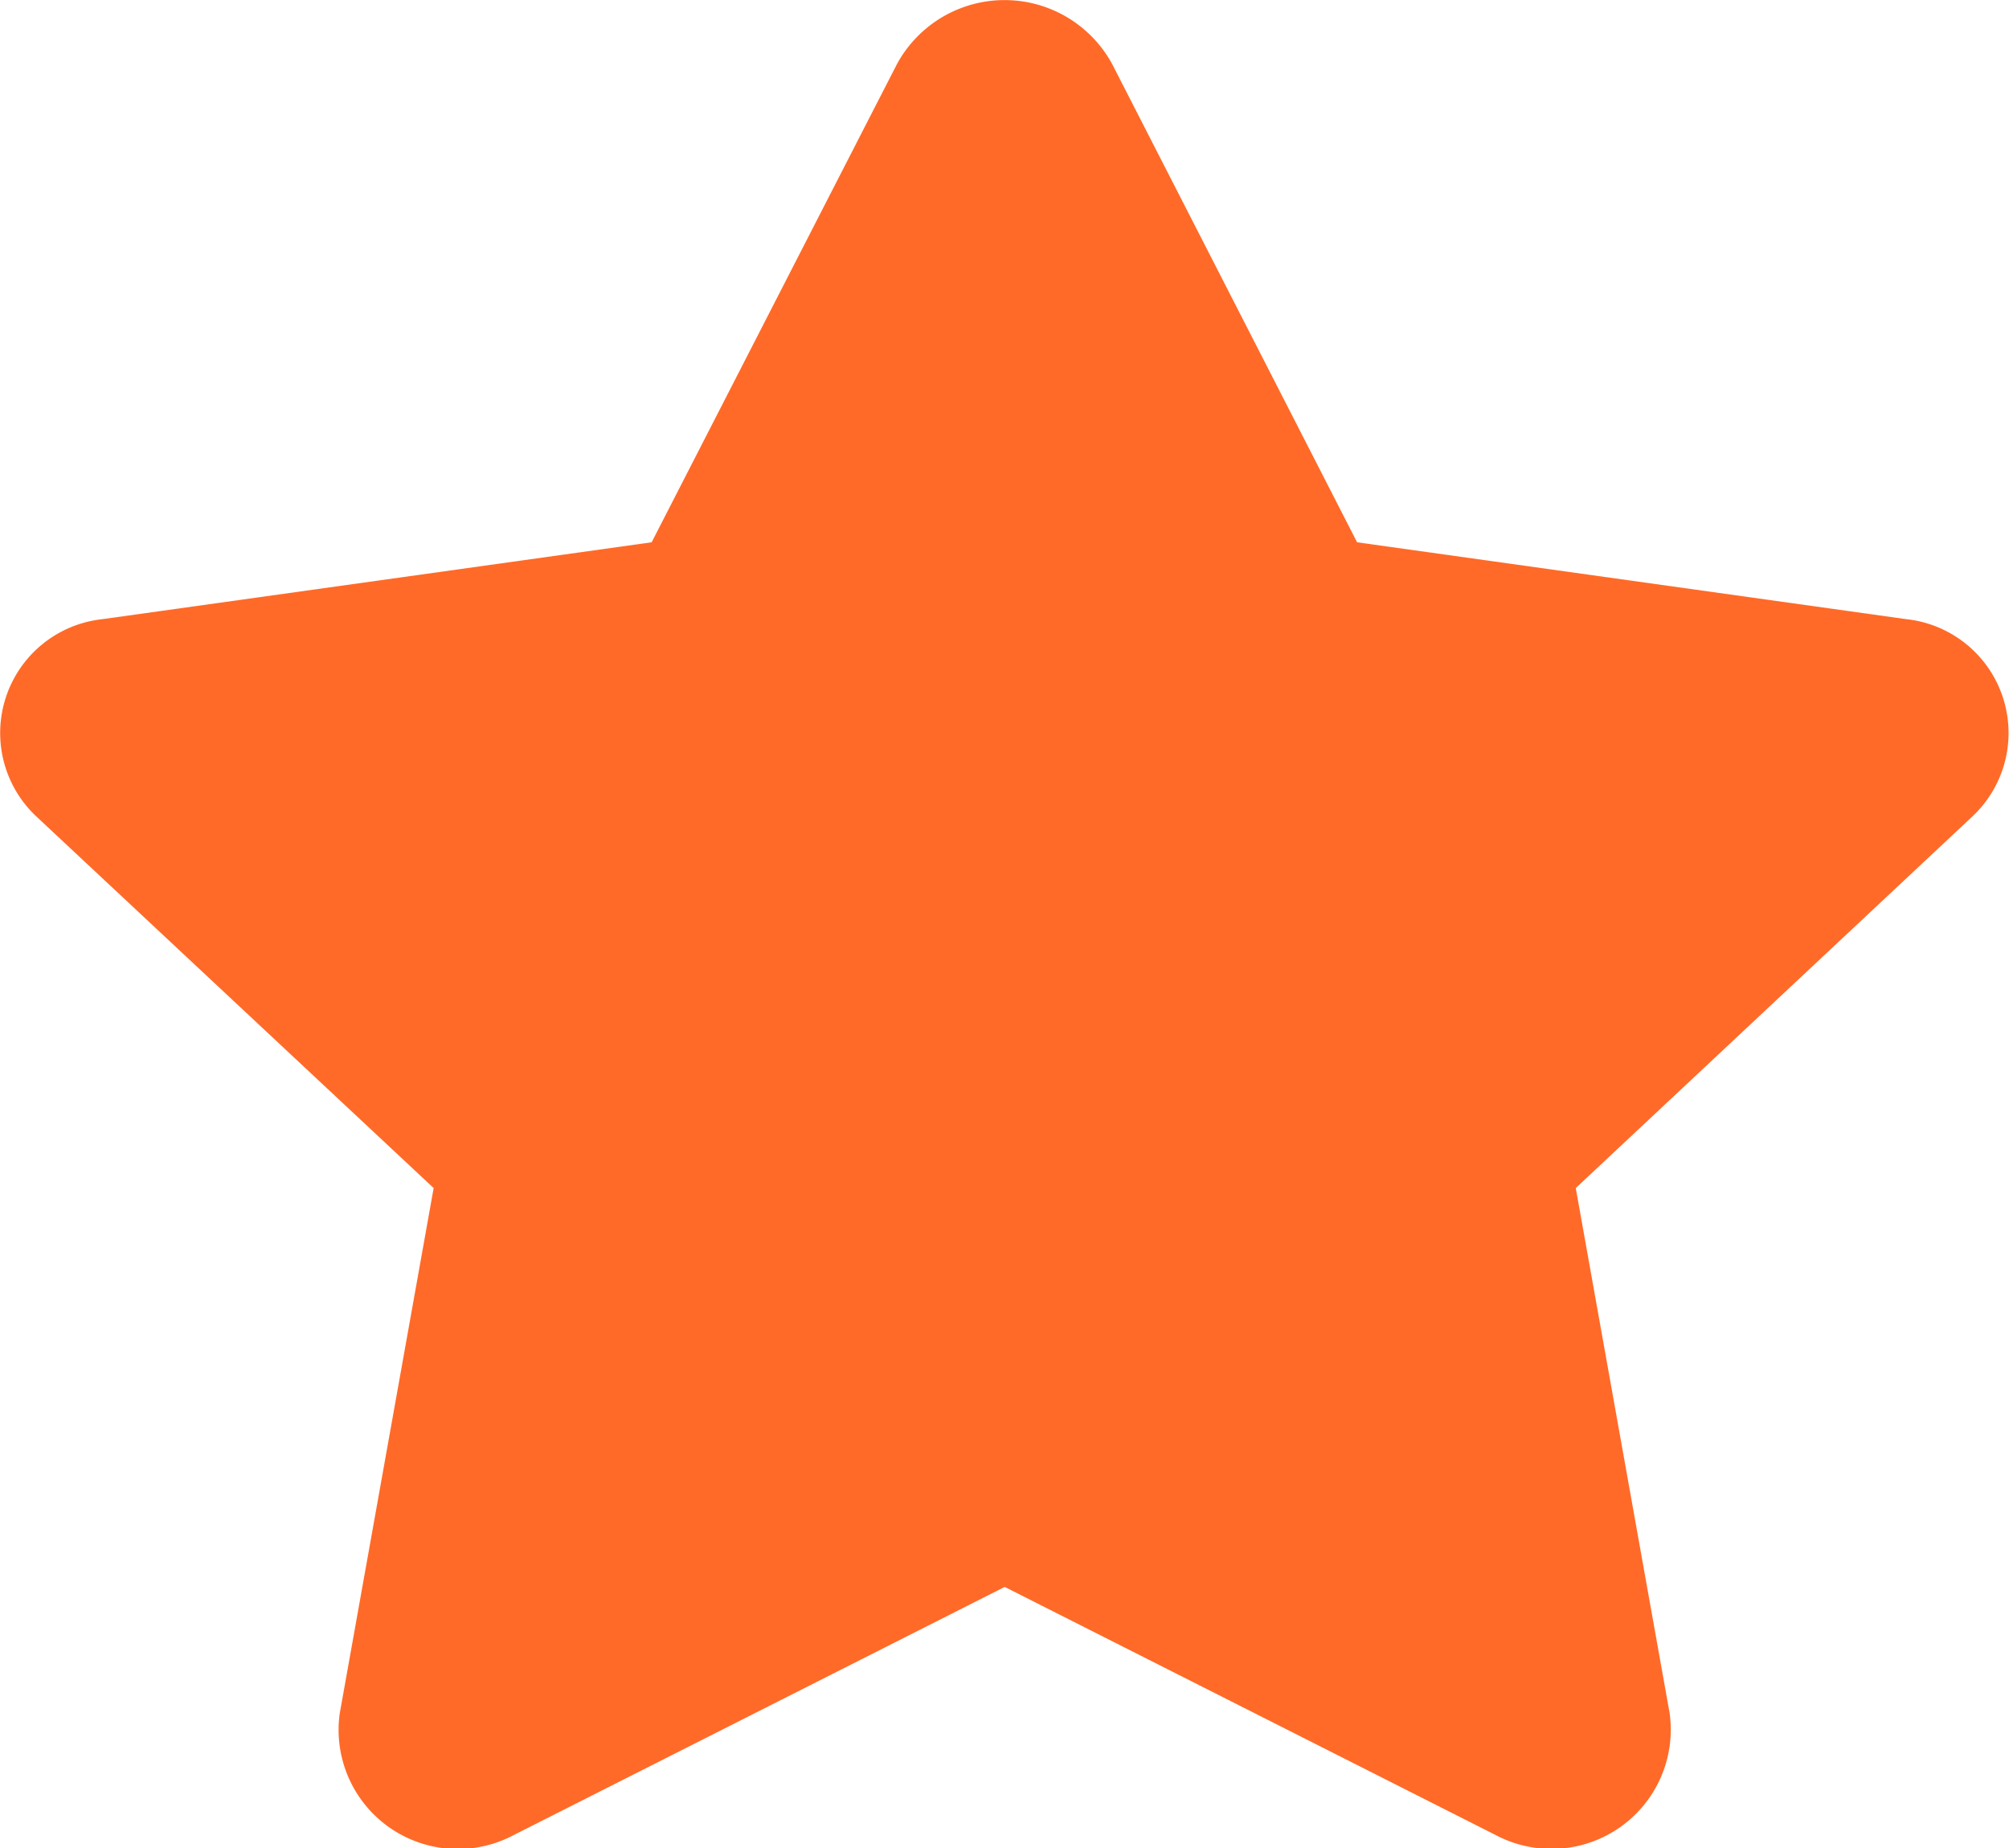
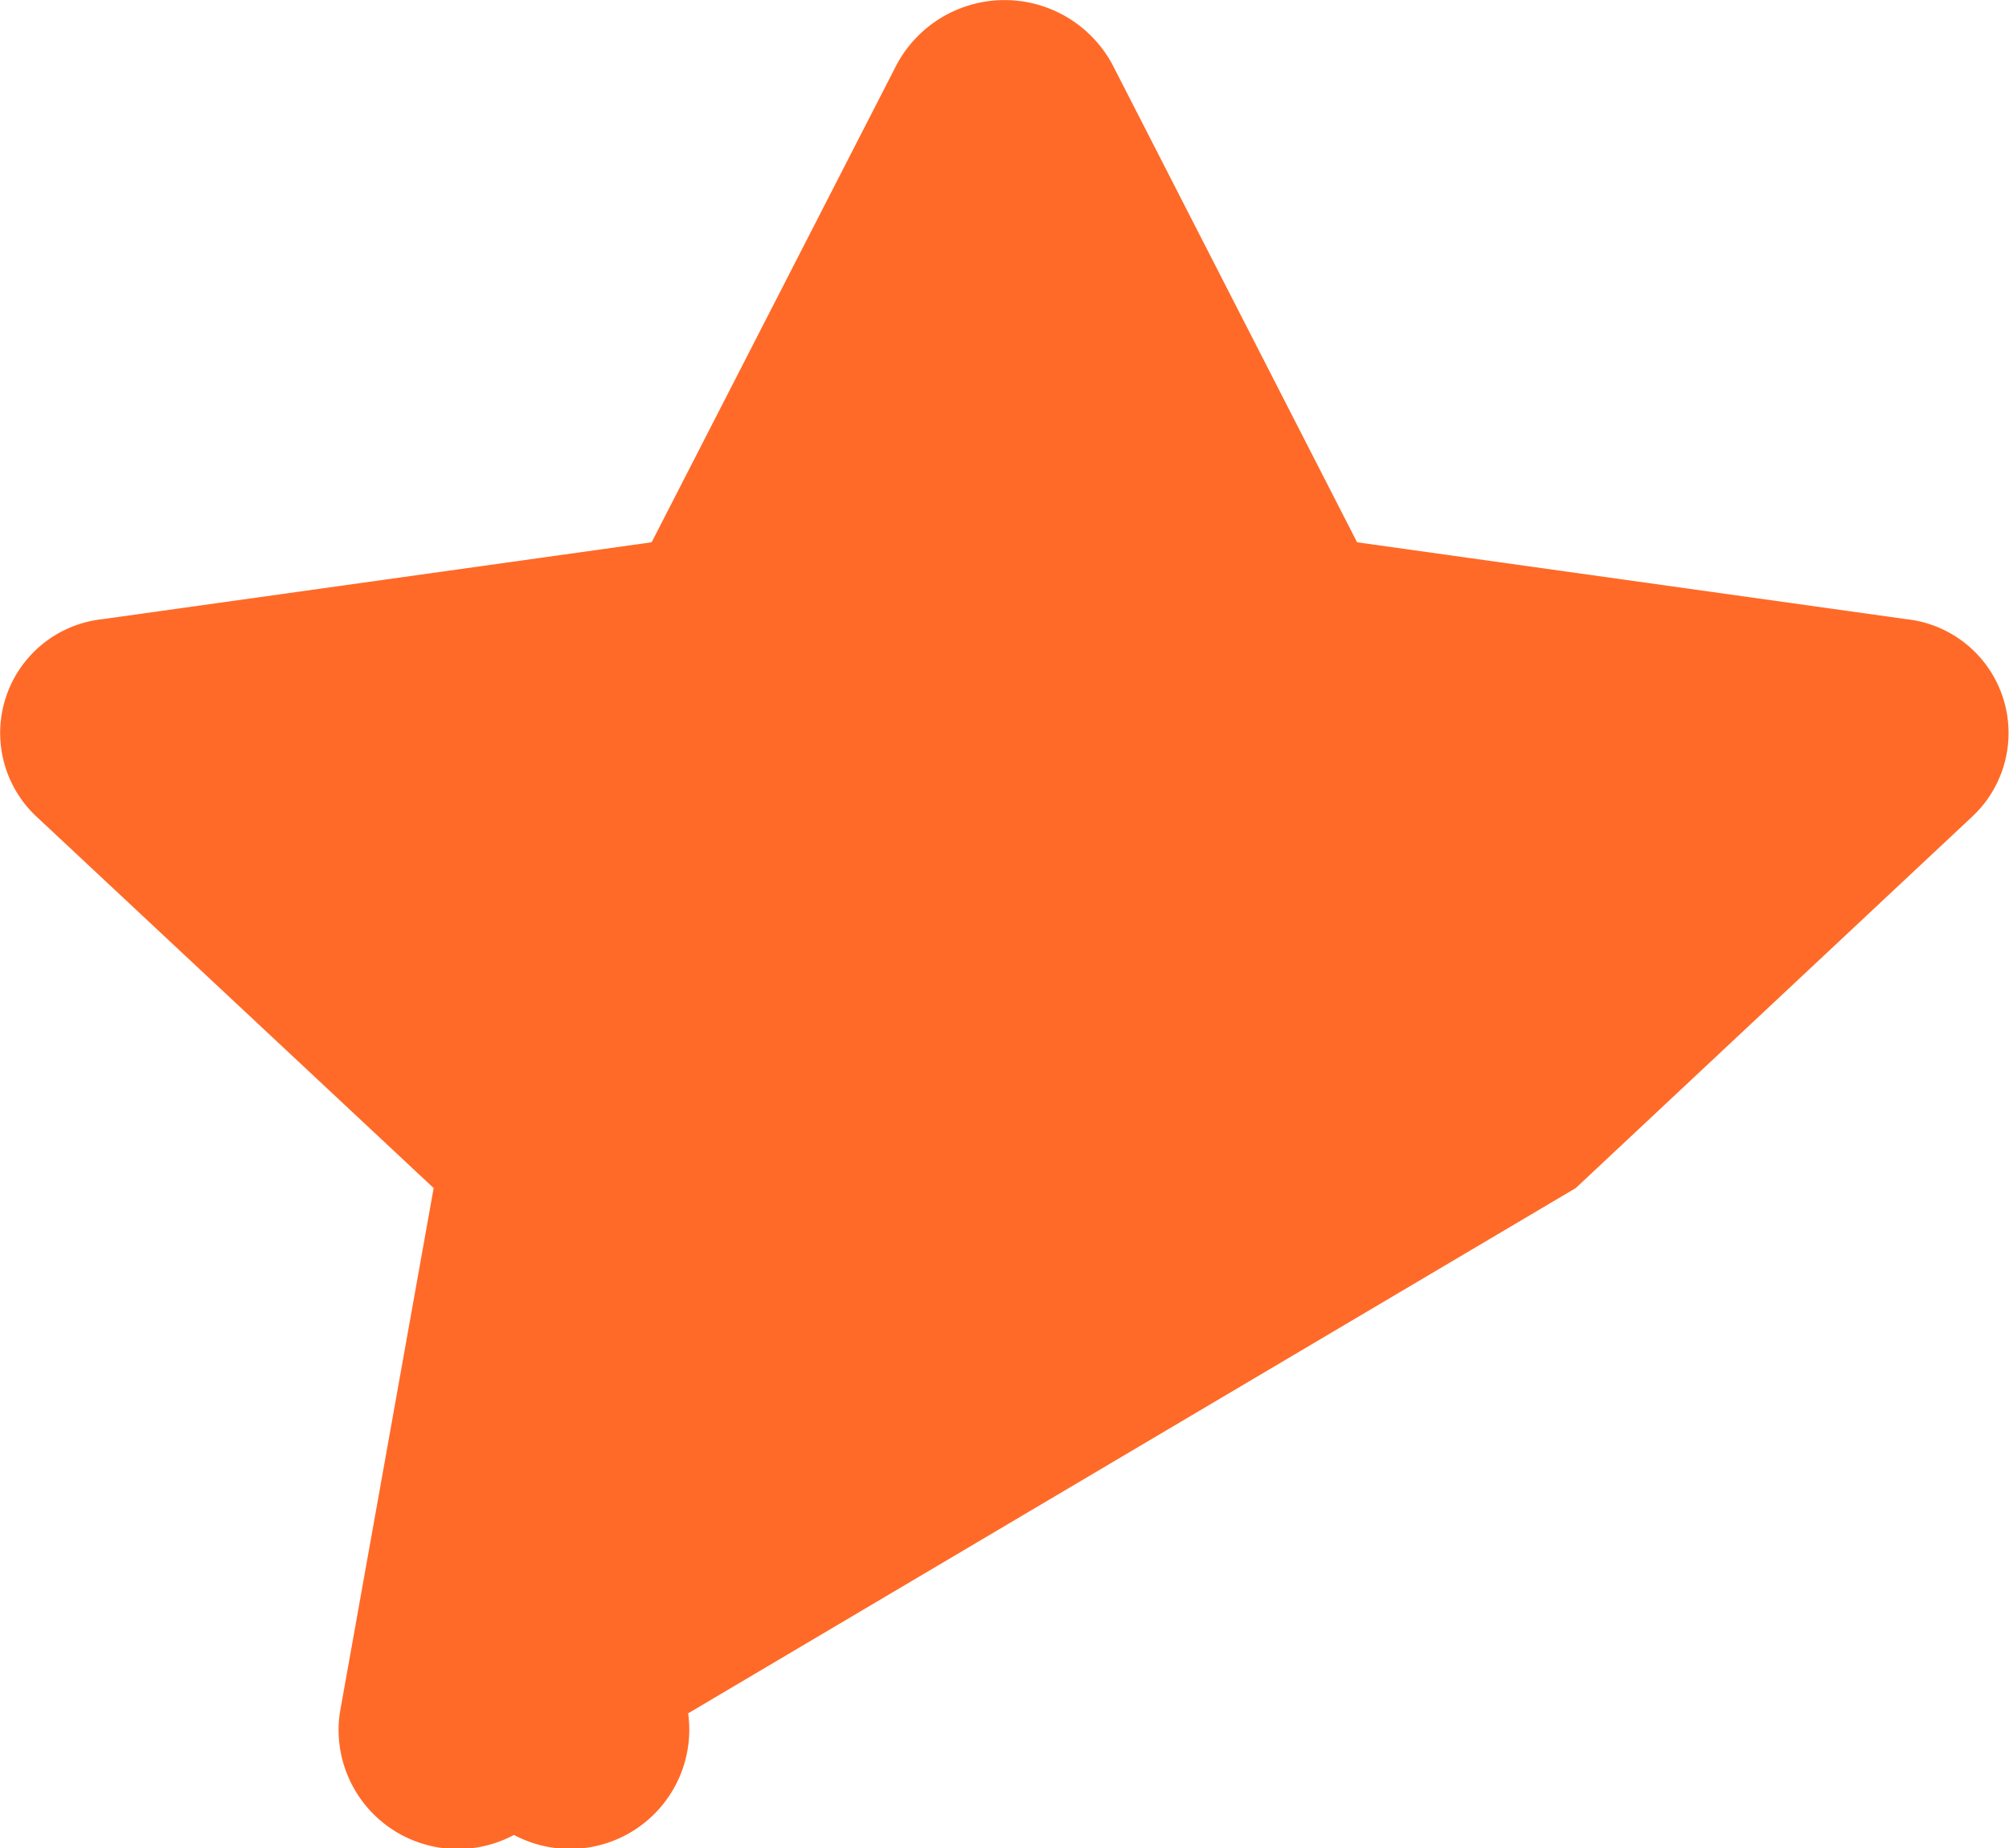
<svg xmlns="http://www.w3.org/2000/svg" width="14.635" height="13.467" viewBox="0 0 14.635 13.467">
-   <path id="Icon_awesome-star" data-name="Icon awesome-star" d="M7.974.468,6.188,3.95l-4,.56a.834.834,0,0,0-.484,1.436L4.6,8.655l-.684,3.827a.868.868,0,0,0,1.269.886l3.575-1.807,3.575,1.807a.869.869,0,0,0,1.269-.886L12.92,8.655l2.891-2.709a.834.834,0,0,0-.484-1.436l-4-.56L9.544.468a.892.892,0,0,0-1.57,0Z" transform="translate(-1.441 0.001)" fill="#ff6a28" />
+   <path id="Icon_awesome-star" data-name="Icon awesome-star" d="M7.974.468,6.188,3.95l-4,.56a.834.834,0,0,0-.484,1.436L4.6,8.655l-.684,3.827a.868.868,0,0,0,1.269.886a.869.869,0,0,0,1.269-.886L12.92,8.655l2.891-2.709a.834.834,0,0,0-.484-1.436l-4-.56L9.544.468a.892.892,0,0,0-1.57,0Z" transform="translate(-1.441 0.001)" fill="#ff6a28" />
</svg>